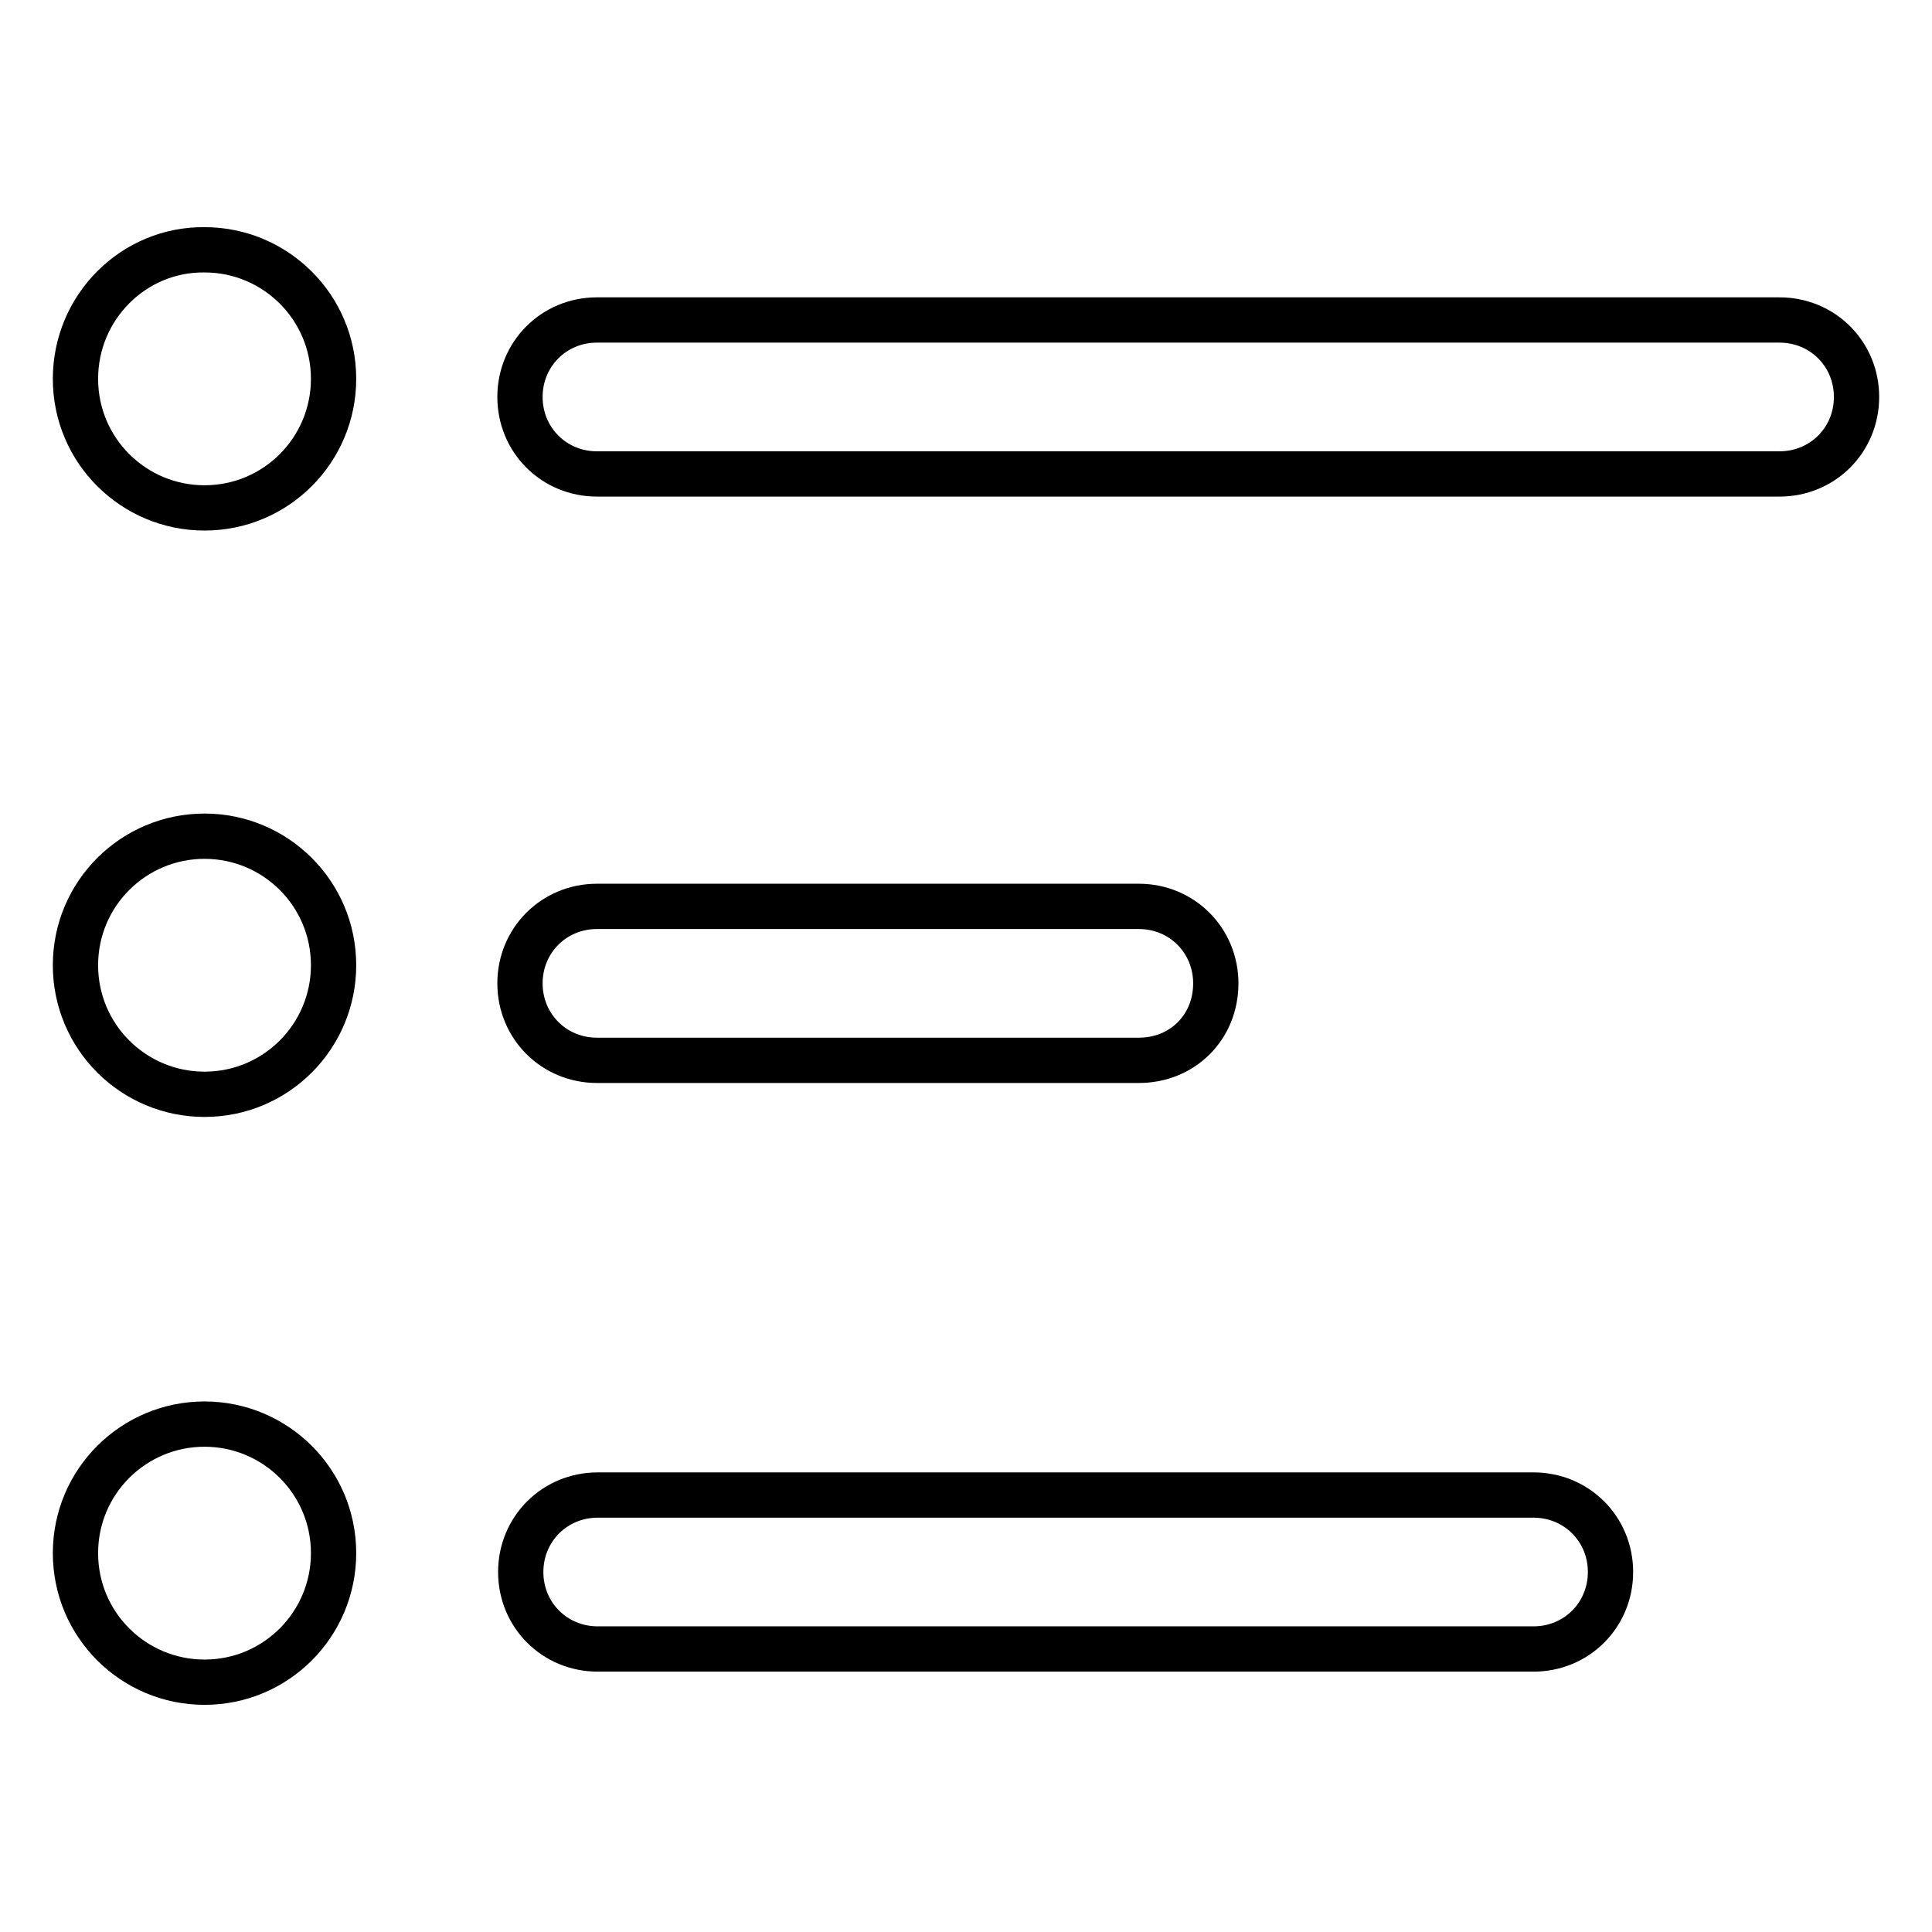
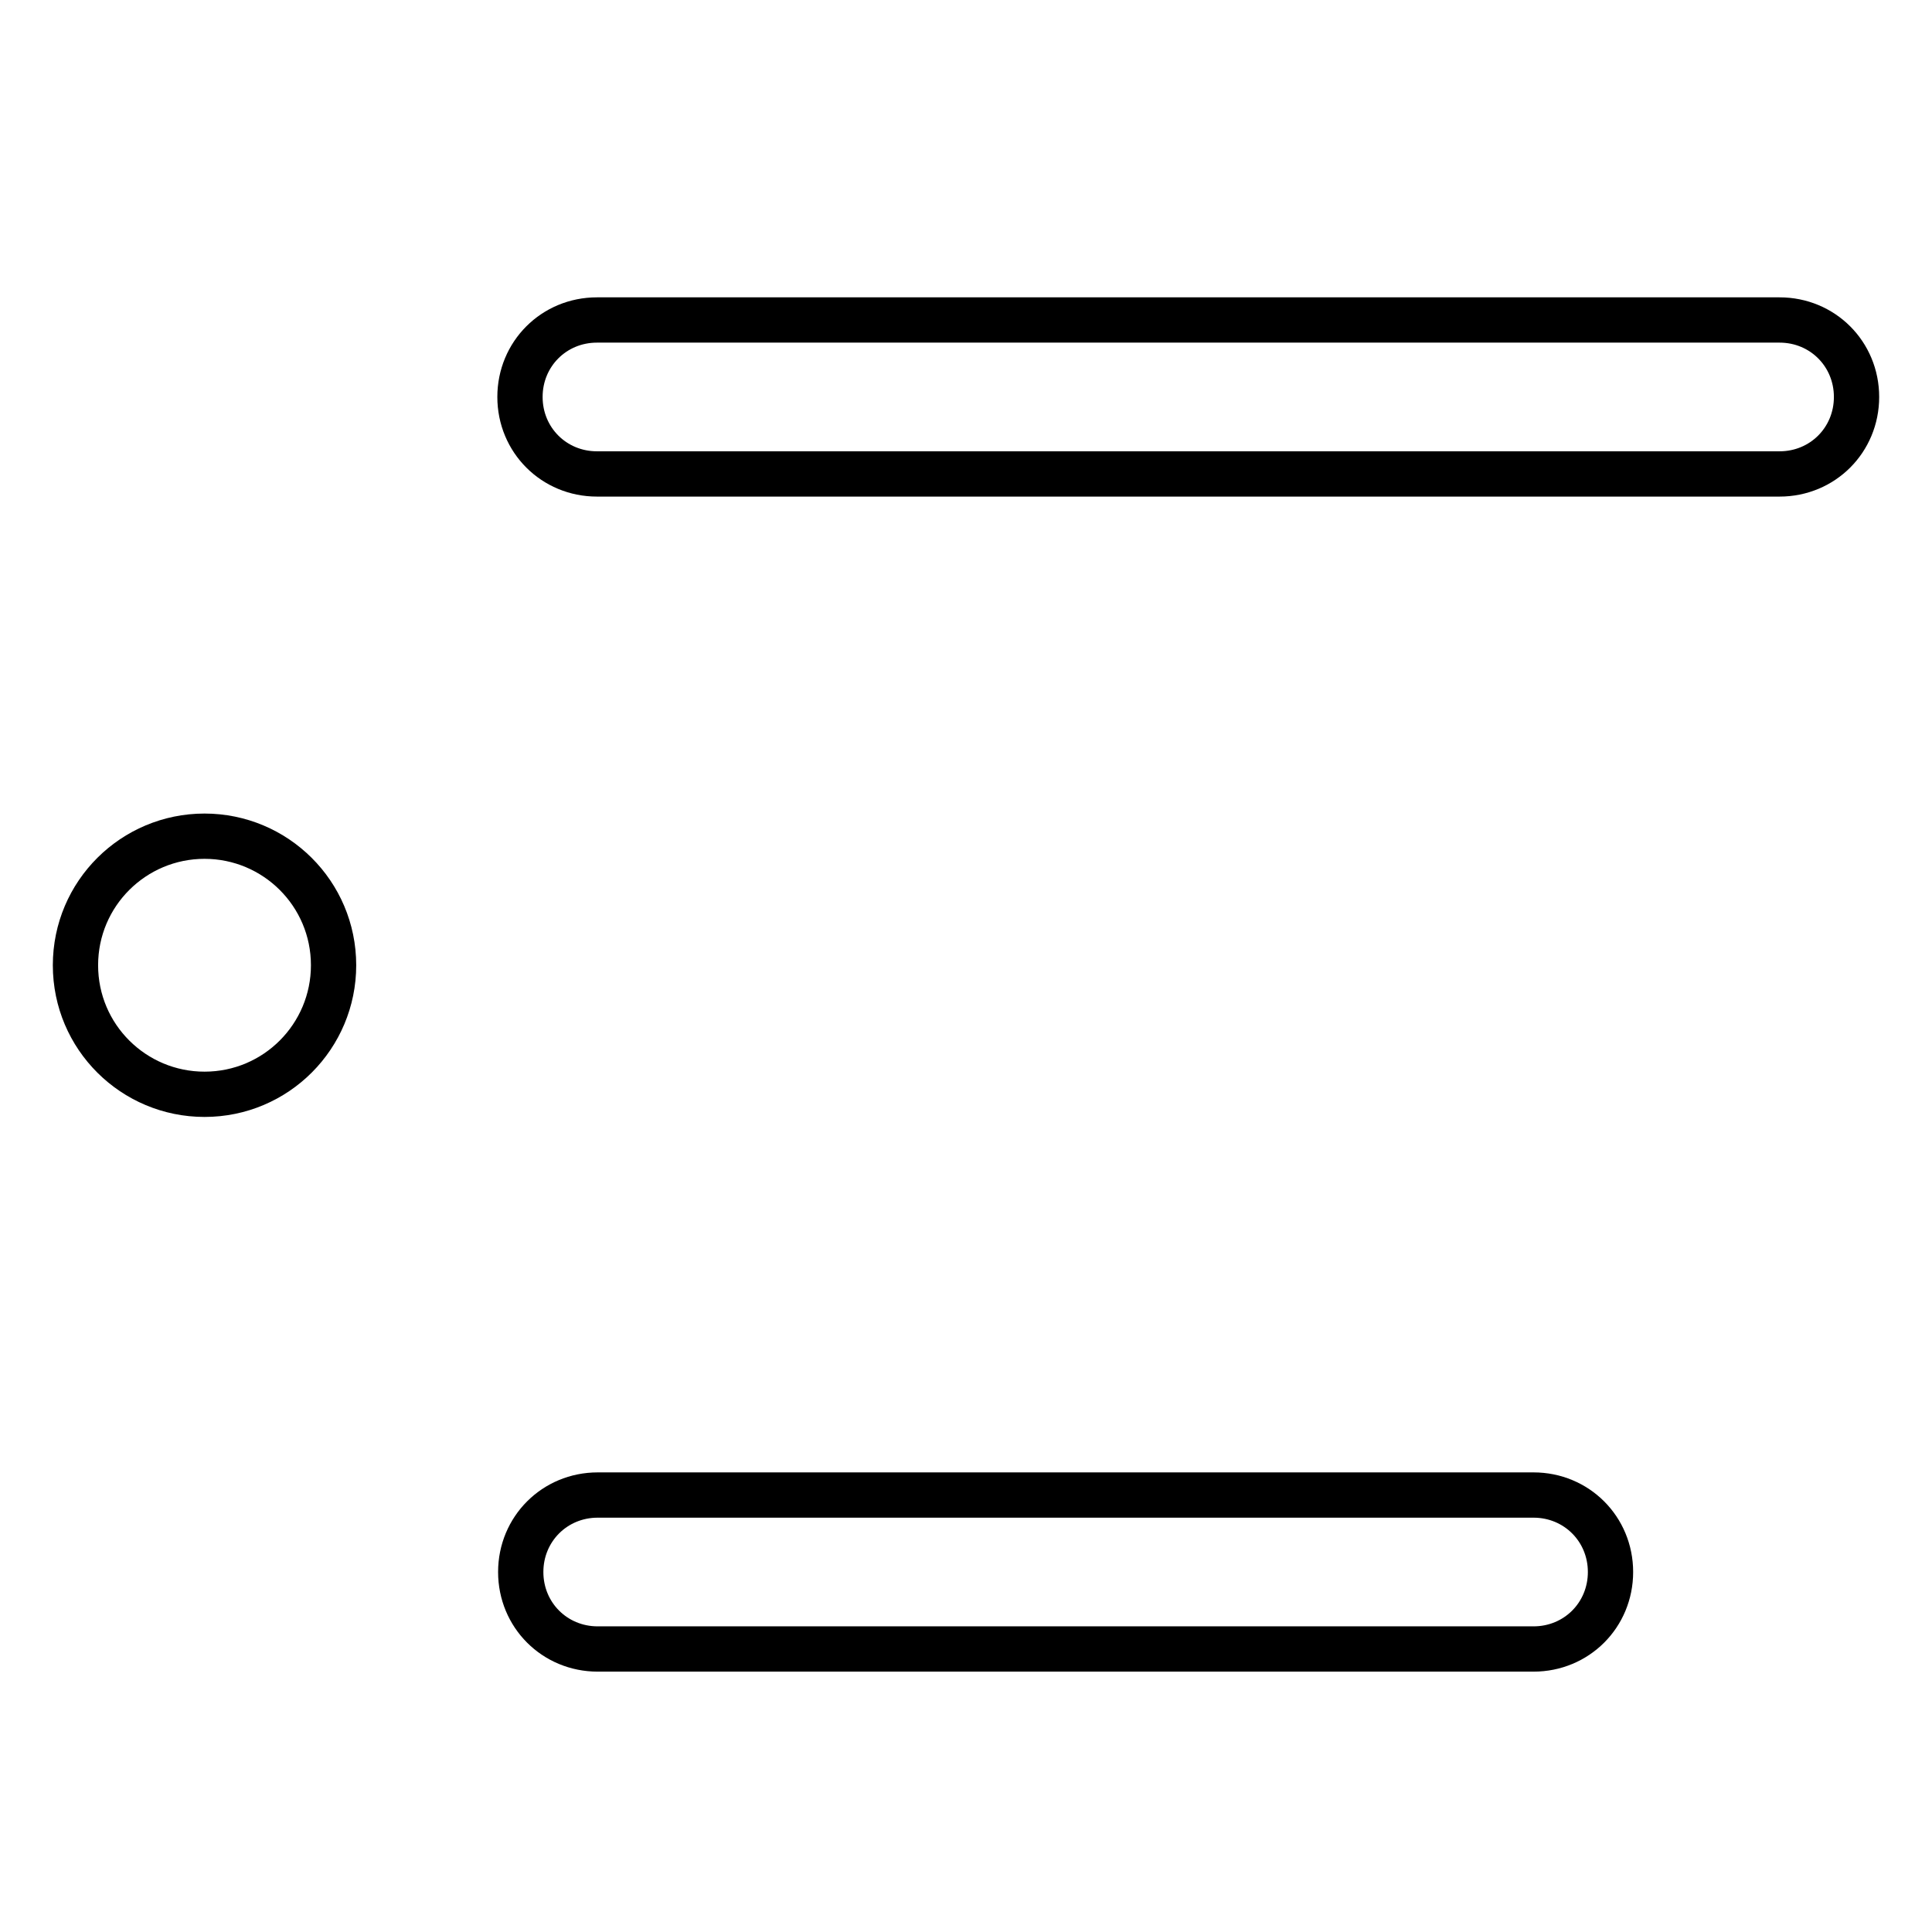
<svg xmlns="http://www.w3.org/2000/svg" version="1.1" x="0px" y="0px" viewBox="0 0 256 256" enable-background="new 0 0 256 256" xml:space="preserve">
  <g>
-     <path stroke-width="6" fill-opacity="0" stroke="#000000" d="M150.9,140.5H79.1c-5.7,0-10.2-4.5-10.2-10.2c0-5.7,4.5-10.2,10.2-10.2h71.8c5.7,0,10.2,4.5,10.2,10.2 C161.1,136.1,156.7,140.5,150.9,140.5z" />
    <path stroke-width="6" fill-opacity="0" stroke="#000000" d="M10,127.9c0,9.5,7.7,17.1,17.1,17.1c9.5,0,17.1-7.7,17.1-17.1c0-9.5-7.7-17.1-17.1-17.1 C17.7,110.8,10,118.4,10,127.9C10,127.9,10,127.9,10,127.9z" />
    <path stroke-width="6" fill-opacity="0" stroke="#000000" d="M203.2,218.5h-124c-5.7,0-10.2-4.5-10.2-10.2c0-5.7,4.5-10.2,10.2-10.2h124c5.7,0,10.2,4.5,10.2,10.2 C213.4,214,208.9,218.5,203.2,218.5z" />
-     <path stroke-width="6" fill-opacity="0" stroke="#000000" d="M10,205.8c0,9.5,7.7,17.1,17.1,17.1c9.5,0,17.1-7.7,17.1-17.1l0,0c0-9.5-7.7-17.1-17.1-17.1 C17.7,188.7,10,196.3,10,205.8C10,205.8,10,205.8,10,205.8z" />
-     <path stroke-width="6" fill-opacity="0" stroke="#000000" d="M10,50.2c0,9.5,7.7,17.1,17.1,17.1c9.5,0,17.1-7.7,17.1-17.1c0-9.5-7.7-17.1-17.1-17.1 C17.7,33,10,40.7,10,50.2C10,50.2,10,50.2,10,50.2z" />
    <path stroke-width="6" fill-opacity="0" stroke="#000000" d="M235.8,62.8H79.1c-5.7,0-10.2-4.5-10.2-10.2c0-5.7,4.5-10.2,10.2-10.2h156.7c5.7,0,10.2,4.5,10.2,10.2 C246,58.3,241.5,62.8,235.8,62.8z" />
  </g>
</svg>